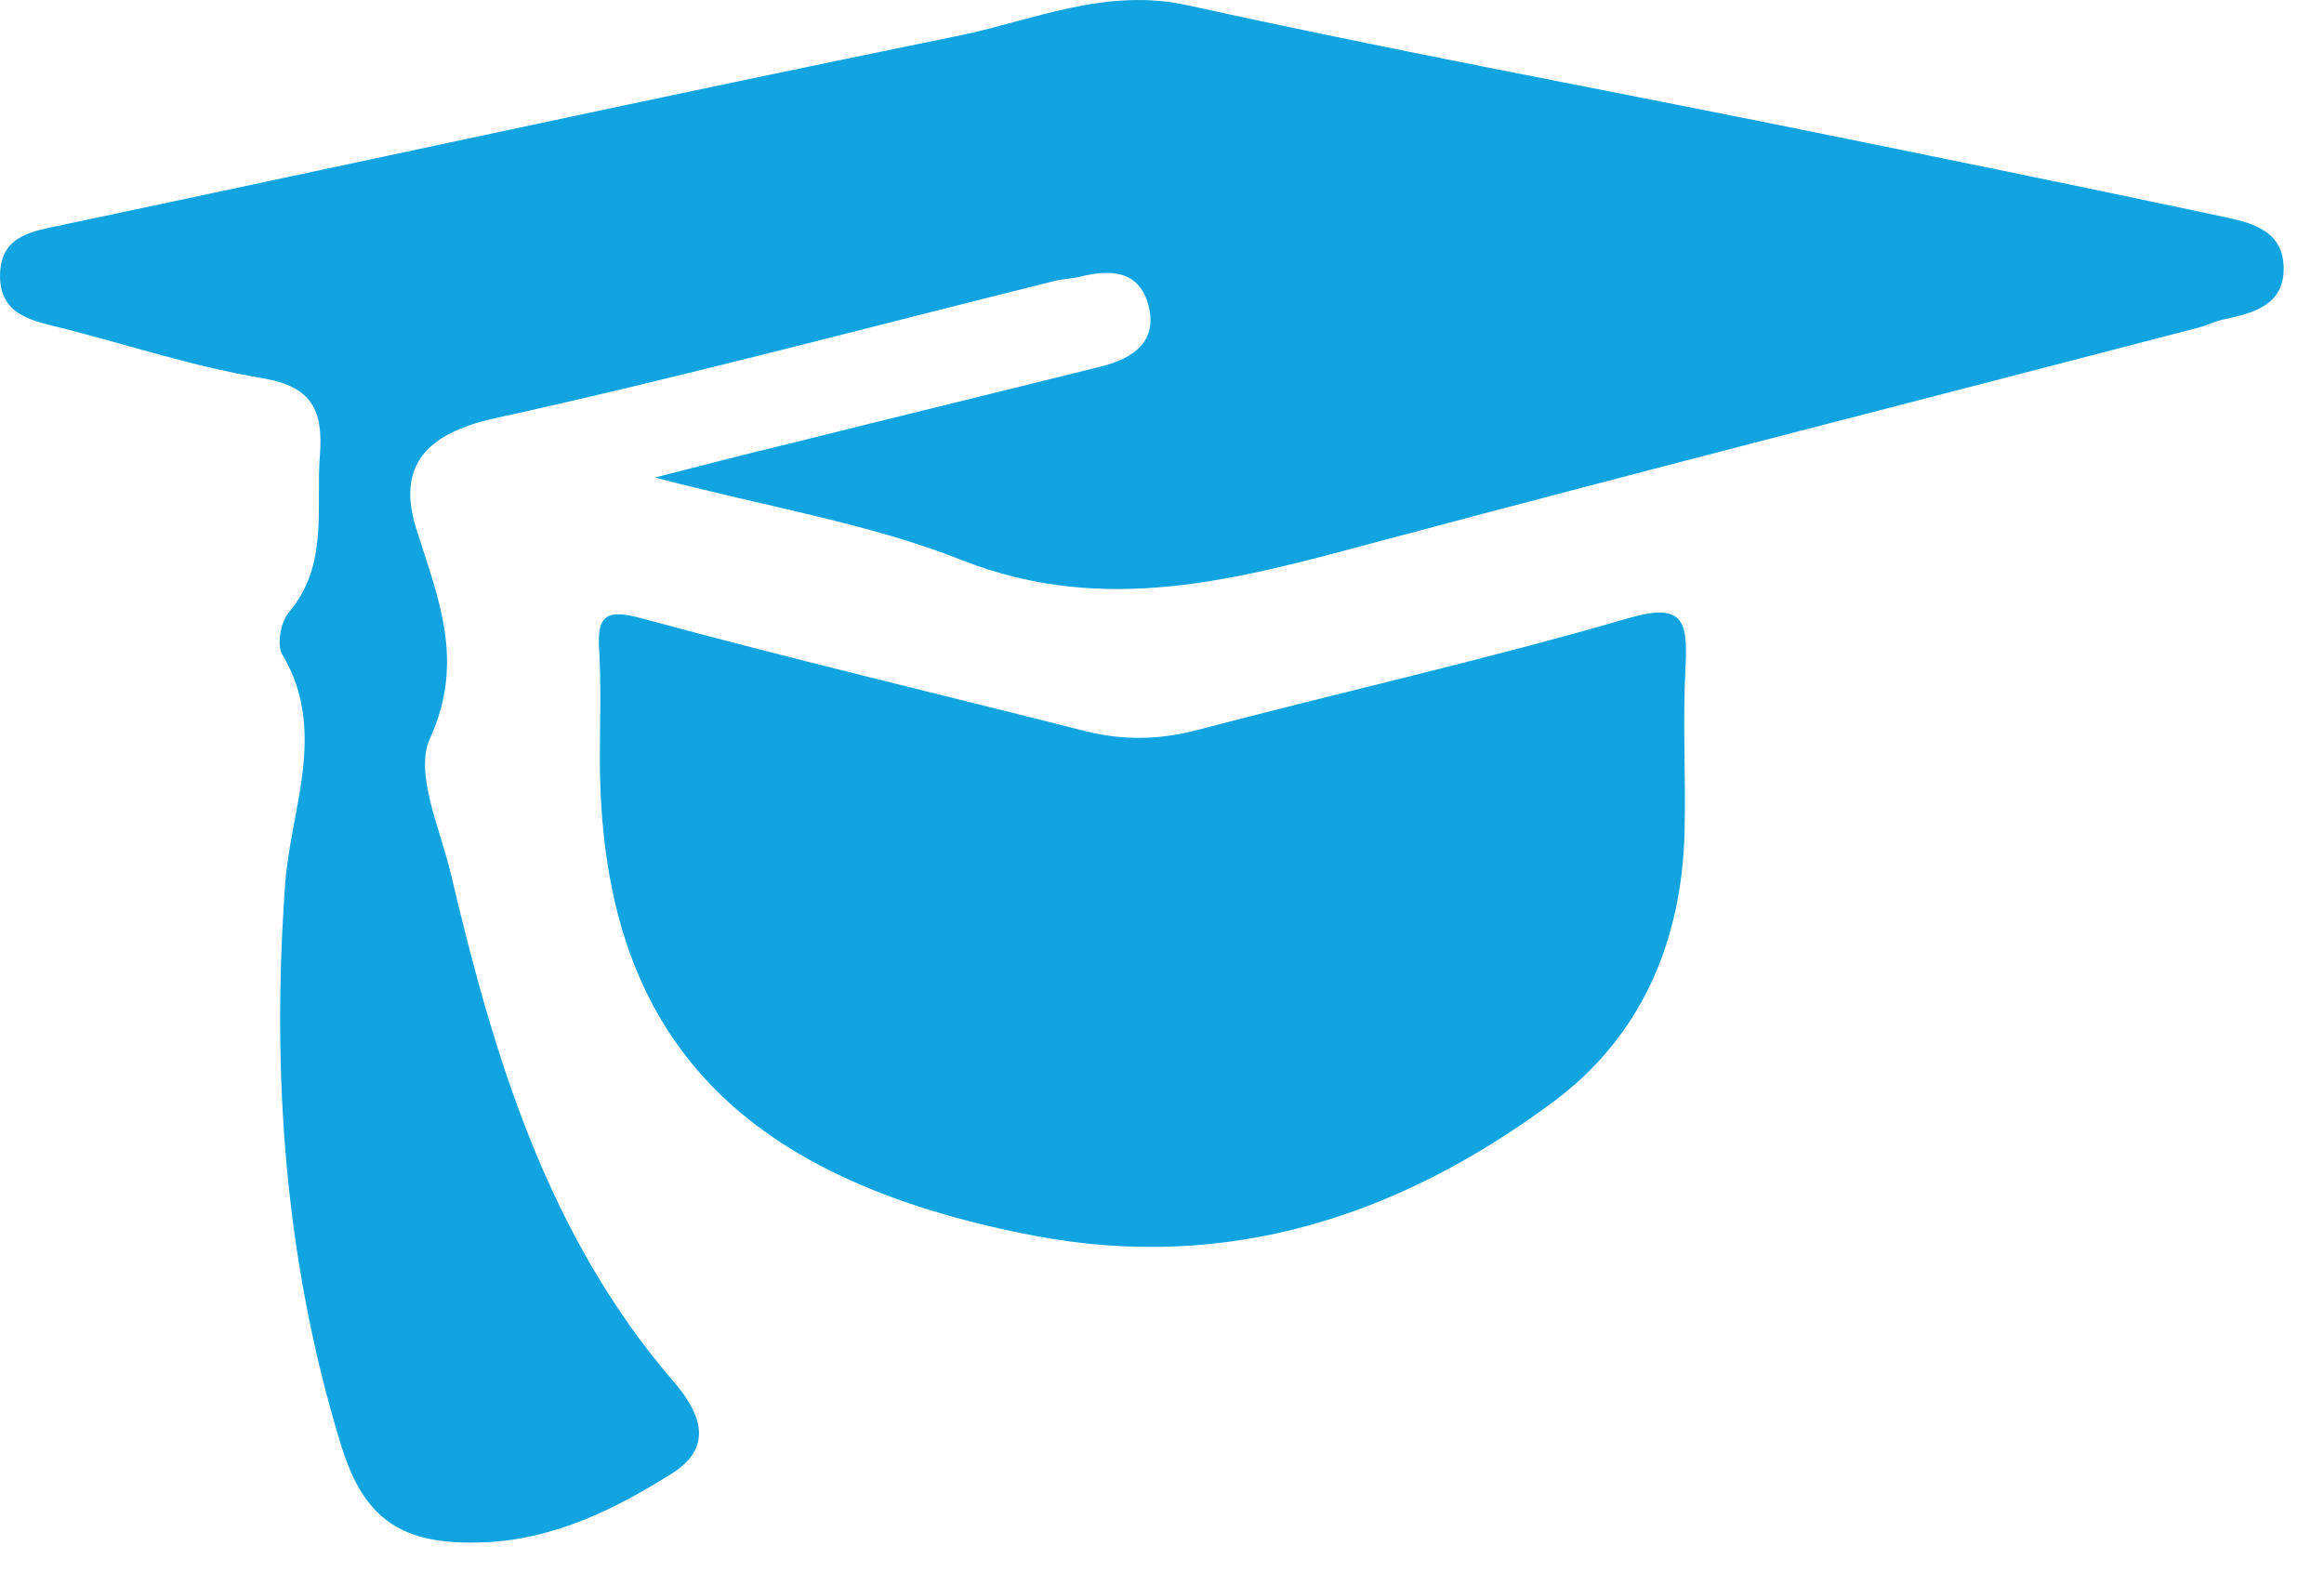
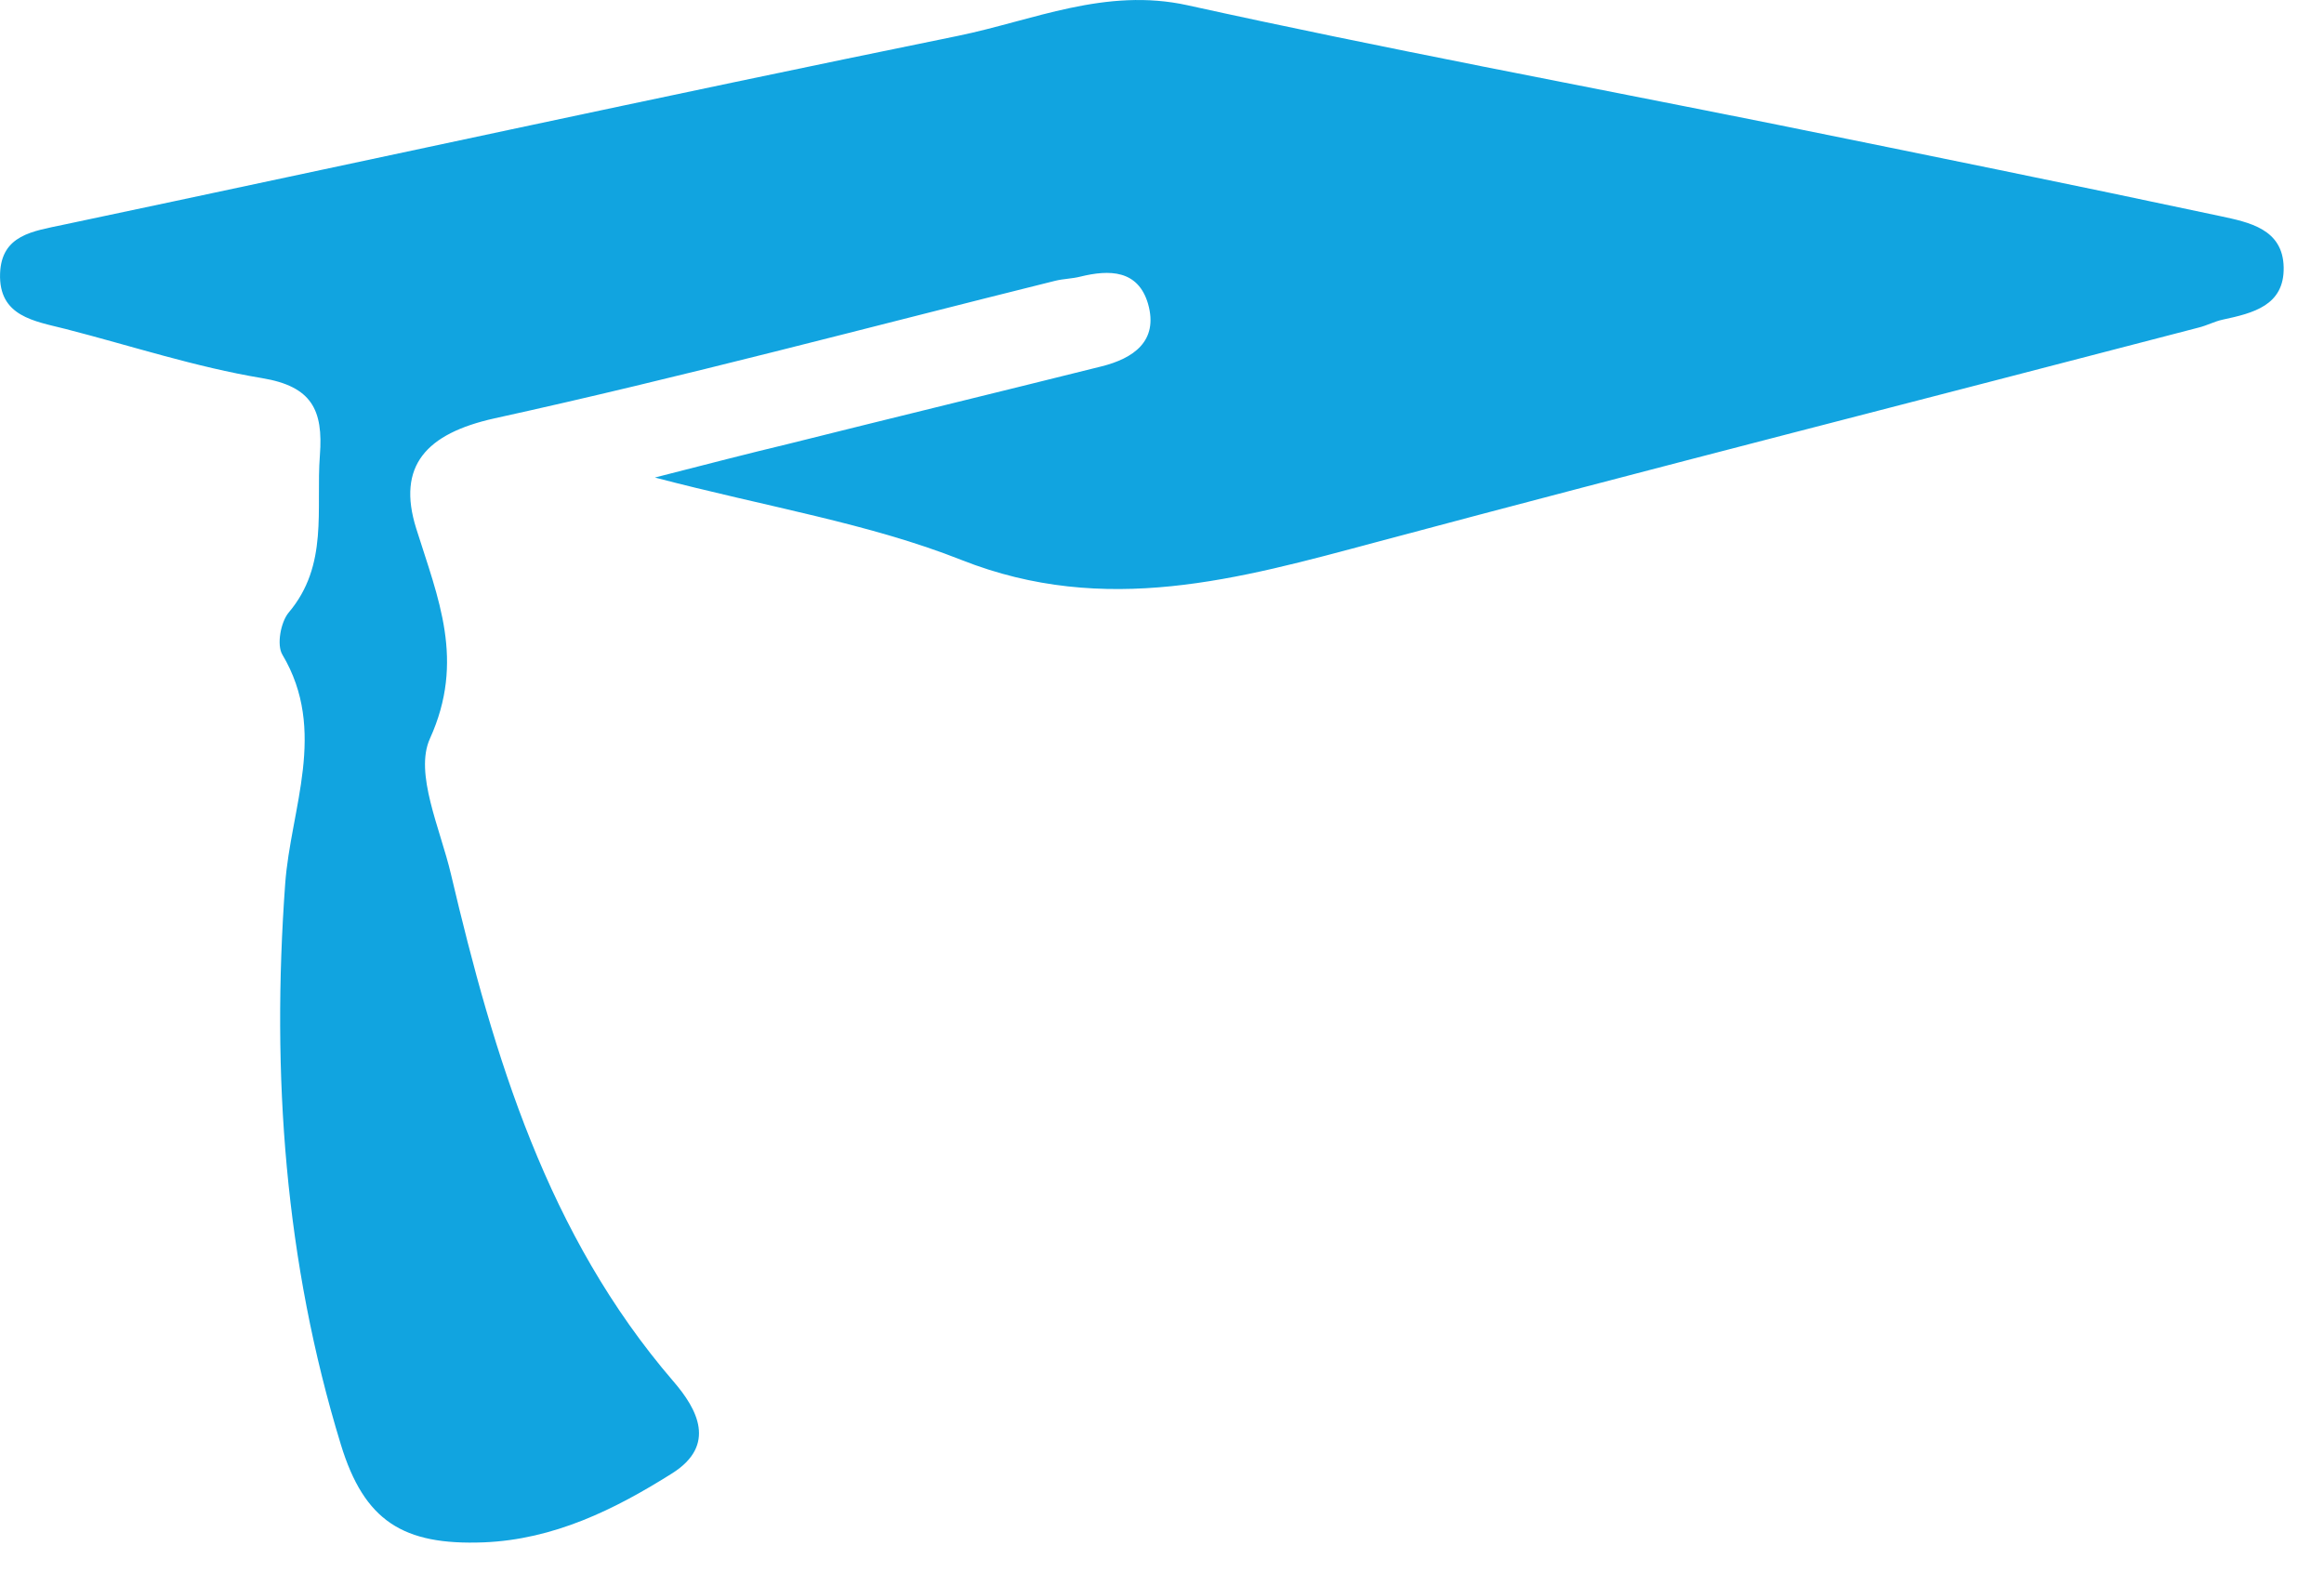
<svg xmlns="http://www.w3.org/2000/svg" width="34" height="23" viewBox="0 0 34 23" fill="none">
  <path d="M9.581 6.986C11.231 7.419 12.71 7.655 14.069 8.193C16.172 9.024 18.124 8.47 20.132 7.932C24.137 6.86 28.157 5.839 32.167 4.792C32.288 4.762 32.398 4.702 32.519 4.676C32.962 4.581 33.42 4.47 33.41 3.912C33.4 3.348 32.902 3.252 32.484 3.162C30.336 2.704 28.177 2.266 26.024 1.829C23.145 1.25 20.252 0.712 17.379 0.078C16.172 -0.189 15.115 0.299 14.013 0.525C9.646 1.416 5.289 2.367 0.926 3.288C0.484 3.383 0.021 3.434 0.001 4.002C-0.02 4.631 0.504 4.697 0.957 4.812C1.918 5.059 2.864 5.371 3.835 5.532C4.564 5.653 4.73 6 4.68 6.659C4.62 7.449 4.811 8.269 4.222 8.963C4.106 9.104 4.046 9.436 4.131 9.577C4.796 10.694 4.252 11.826 4.172 12.933C3.97 15.721 4.167 18.458 4.987 21.134C5.329 22.252 5.897 22.609 7.075 22.564C8.101 22.523 8.992 22.085 9.837 21.552C10.486 21.14 10.204 20.616 9.852 20.209C8.006 18.065 7.226 15.459 6.597 12.787C6.441 12.123 6.059 11.313 6.29 10.805C6.808 9.663 6.411 8.757 6.089 7.731C5.802 6.815 6.235 6.342 7.236 6.12C9.983 5.517 12.705 4.787 15.437 4.108C15.558 4.078 15.684 4.078 15.805 4.047C16.232 3.942 16.65 3.947 16.796 4.445C16.952 4.993 16.579 5.245 16.111 5.361C14.582 5.743 13.047 6.115 11.518 6.498C10.949 6.634 10.386 6.78 9.581 6.986Z" fill="#11A4E0" />
-   <path d="M8.776 11.092C8.776 15.087 10.723 17.23 15.12 18.076C17.958 18.619 20.464 17.794 22.713 16.128C24.011 15.168 24.605 13.779 24.645 12.169C24.665 11.359 24.615 10.549 24.66 9.744C24.695 9.059 24.61 8.813 23.805 9.049C21.727 9.653 19.613 10.126 17.52 10.679C16.962 10.825 16.429 10.835 15.87 10.694C13.712 10.146 11.548 9.633 9.4 9.049C8.881 8.908 8.73 8.984 8.766 9.512C8.796 10.03 8.776 10.564 8.776 11.092Z" fill="#11A4E0" />
</svg>